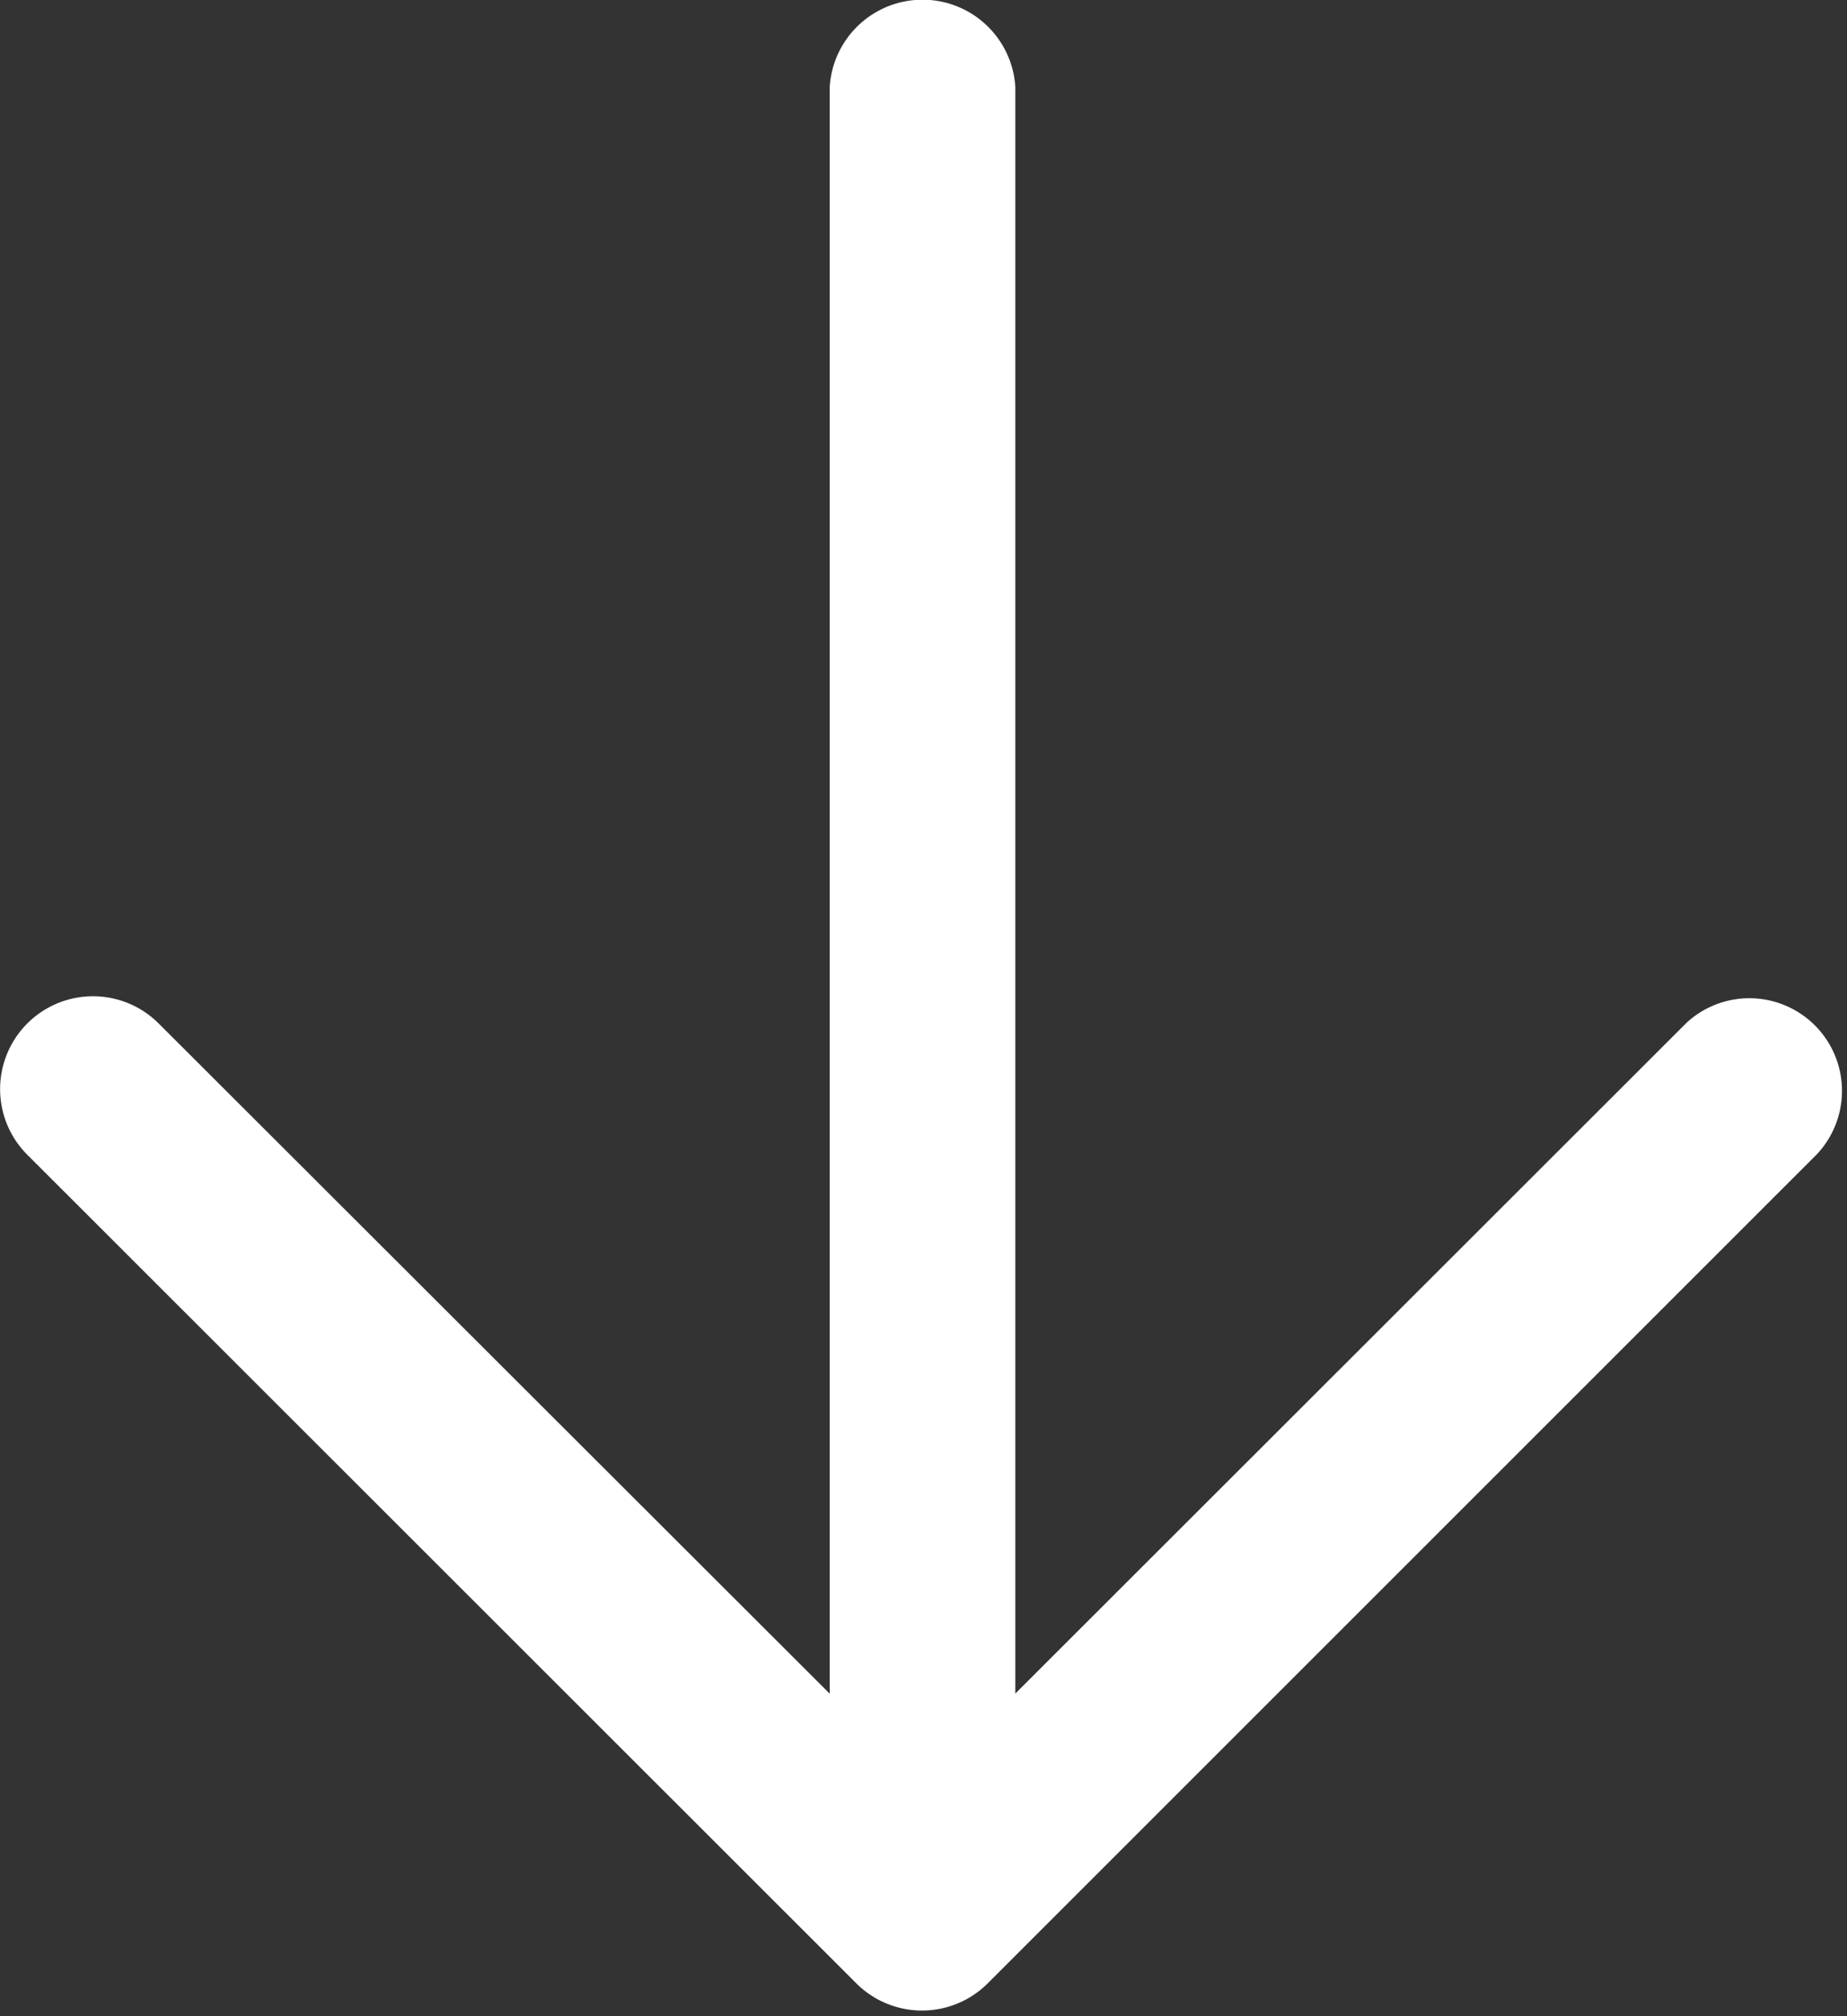
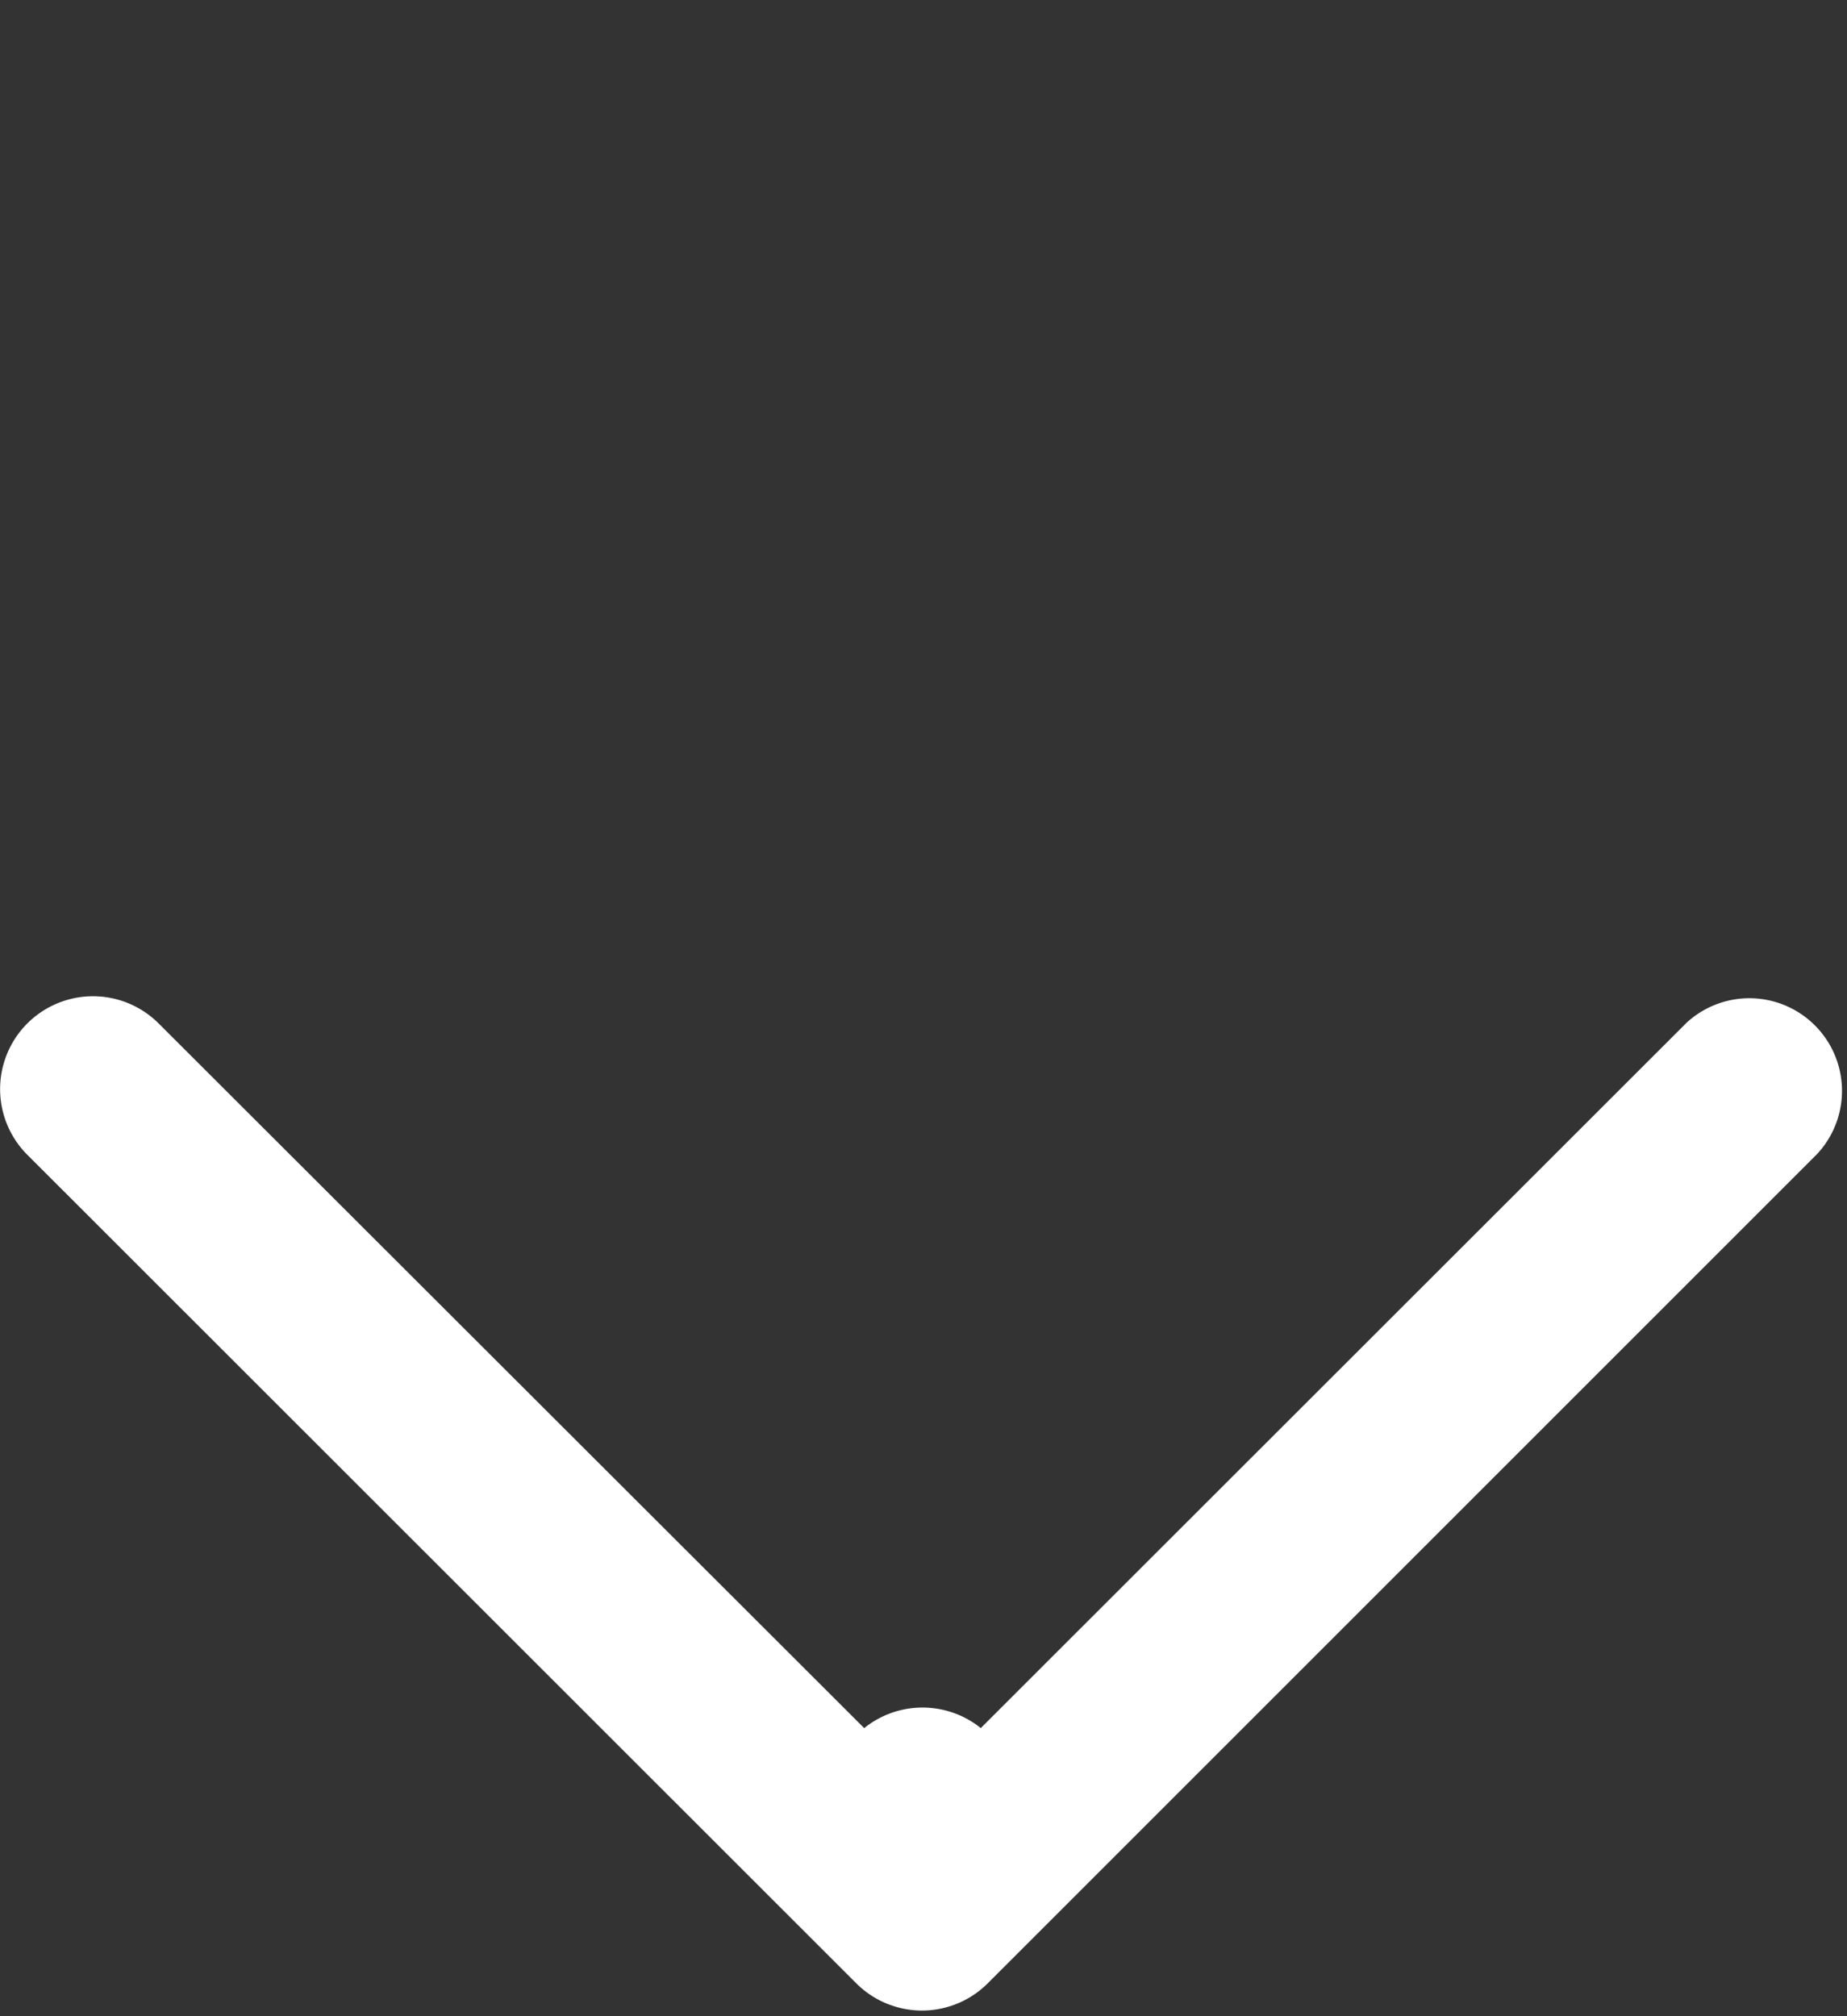
<svg xmlns="http://www.w3.org/2000/svg" width="21.673" height="23.659" viewBox="0 0 21.673 23.659">
  <rect x="0" y="0" width="21.673" height="23.659" fill="#333333" stroke="none" />
  <g id="noun-download-1037601" transform="translate(0.5 0.5)">
-     <path id="パス_104810" data-name="パス 104810" d="M37.741,41.515a.591.591,0,0,0,.834,0L48.3,31.79a.587.587,0,0,0-.824-.834l-8.723,8.718V19.632a.591.591,0,0,0-1.178,0V39.675l-8.728-8.718a.589.589,0,0,0-.834.834Z" transform="translate(-27.839 -19.093)" fill="#fff" stroke="#fff" stroke-width="1" />
+     <path id="パス_104810" data-name="パス 104810" d="M37.741,41.515a.591.591,0,0,0,.834,0L48.3,31.79a.587.587,0,0,0-.824-.834l-8.723,8.718a.591.591,0,0,0-1.178,0V39.675l-8.728-8.718a.589.589,0,0,0-.834.834Z" transform="translate(-27.839 -19.093)" fill="#fff" stroke="#fff" stroke-width="1" />
  </g>
</svg>